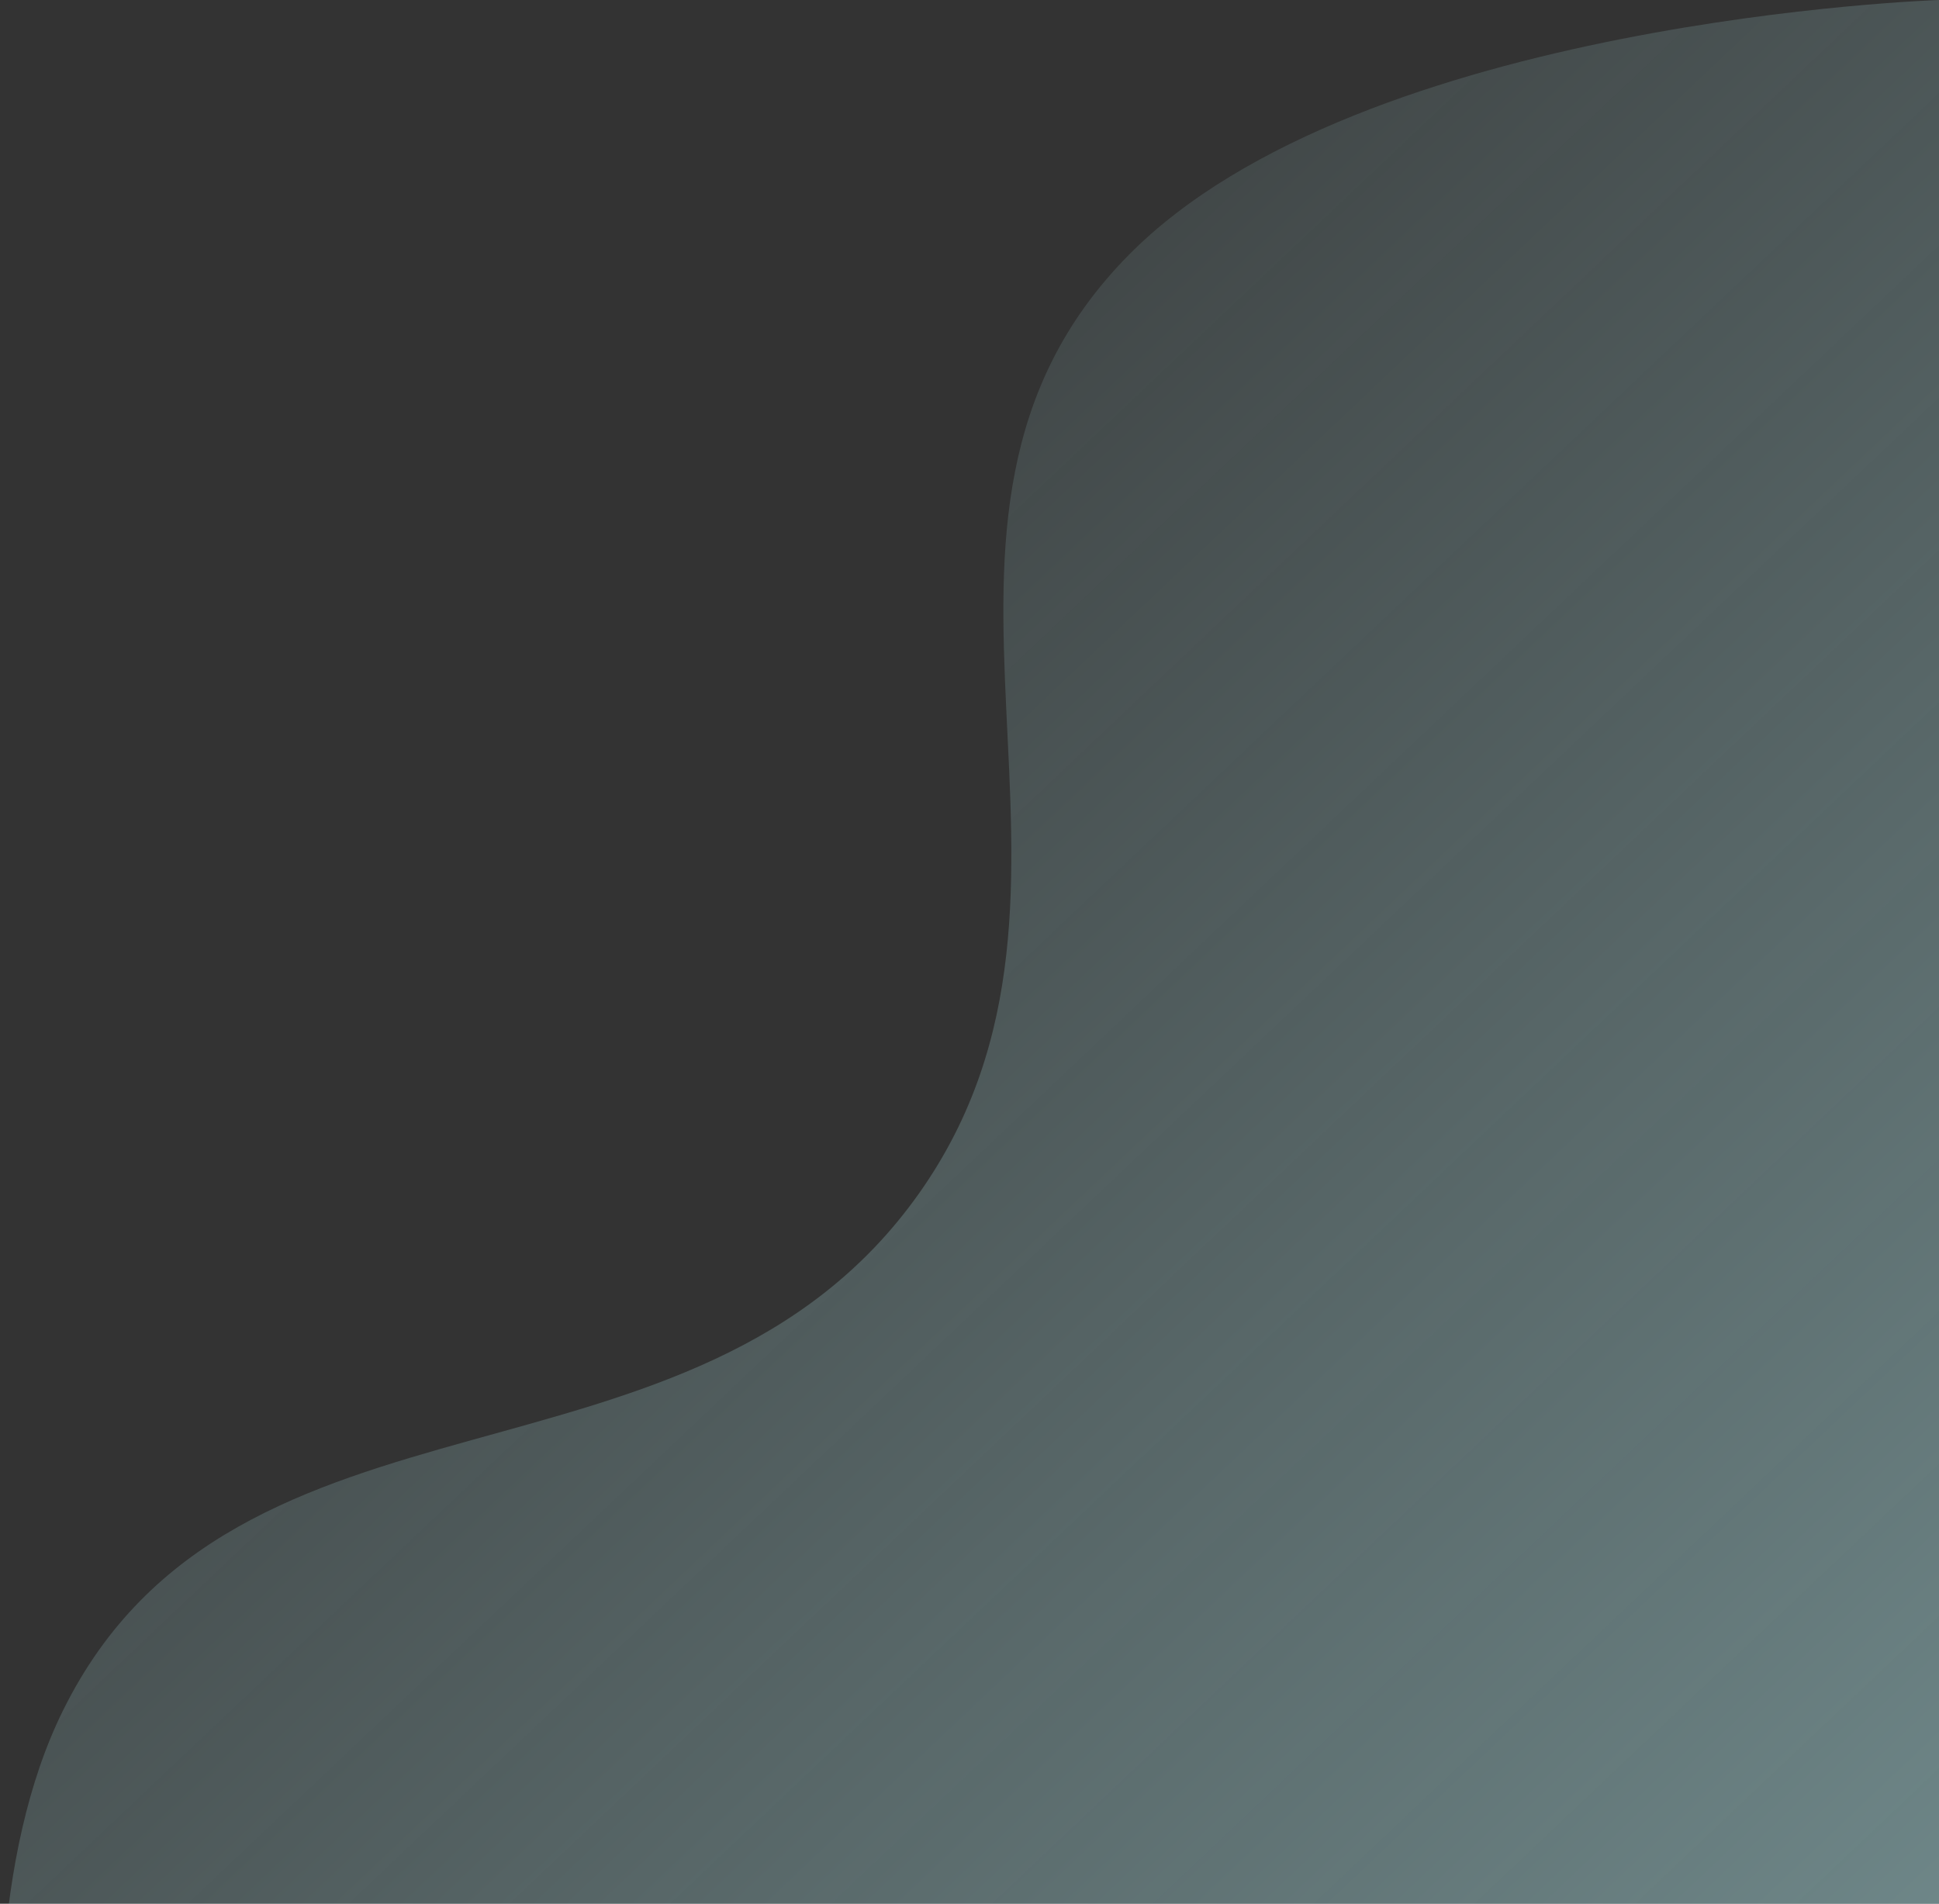
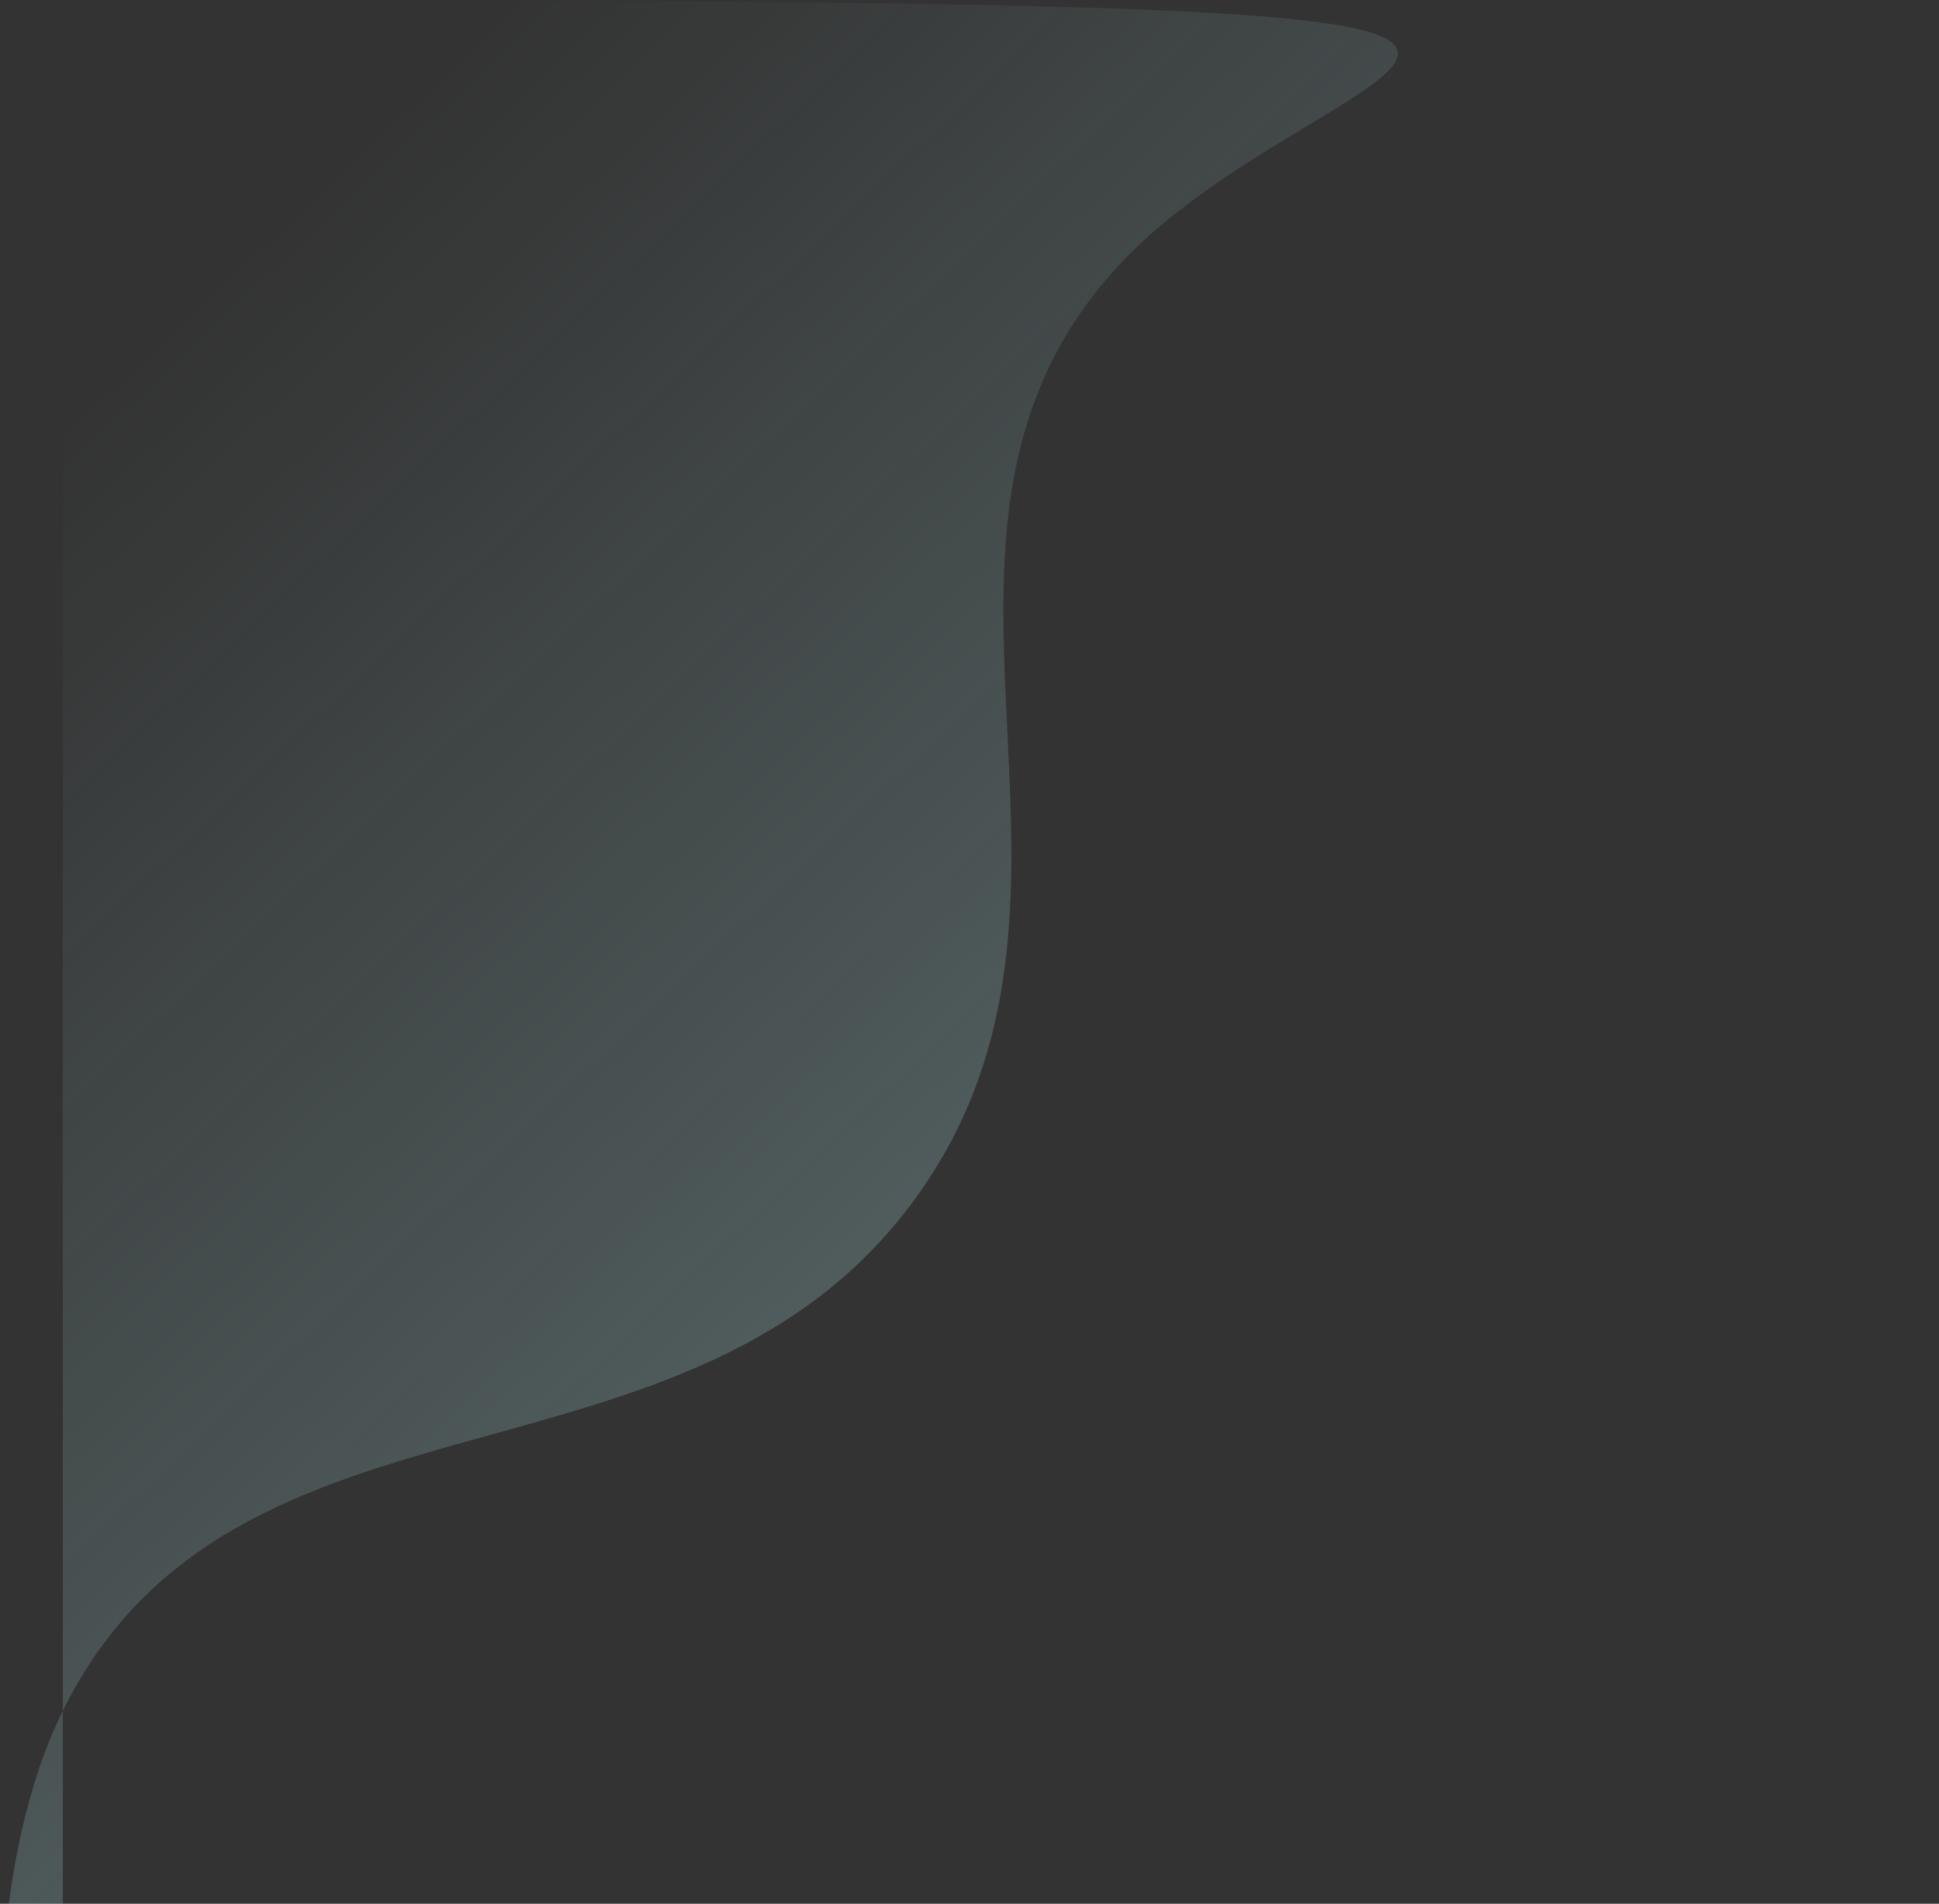
<svg xmlns="http://www.w3.org/2000/svg" width="607" height="596" viewBox="0 0 607 596" fill="none">
  <rect x="0" y="0" width="607" height="596" fill="#333333" stroke="none" />
-   <path d="M19.668 792H607V6.10352e-05C607 6.10352e-05 426.229 5.967 353.311 79.861C270.746 163.531 355.585 277.485 287.784 373.483C217.229 473.382 73.698 425.907 19.668 535.606C-24.584 625.45 19.668 792 19.668 792Z" fill="url(#paint0_linear_1_3535)" />
+   <path d="M19.668 792V6.10352e-05C607 6.10352e-05 426.229 5.967 353.311 79.861C270.746 163.531 355.585 277.485 287.784 373.483C217.229 473.382 73.698 425.907 19.668 535.606C-24.584 625.45 19.668 792 19.668 792Z" fill="url(#paint0_linear_1_3535)" />
  <defs>
    <linearGradient id="paint0_linear_1_3535" x1="607" y1="792" x2="-3.24731e-05" y2="151" gradientUnits="userSpaceOnUse">
      <stop stop-color="#BEF8FC" stop-opacity="0.5" />
      <stop offset="1" stop-color="#BEF8FC" stop-opacity="0" />
    </linearGradient>
  </defs>
</svg>